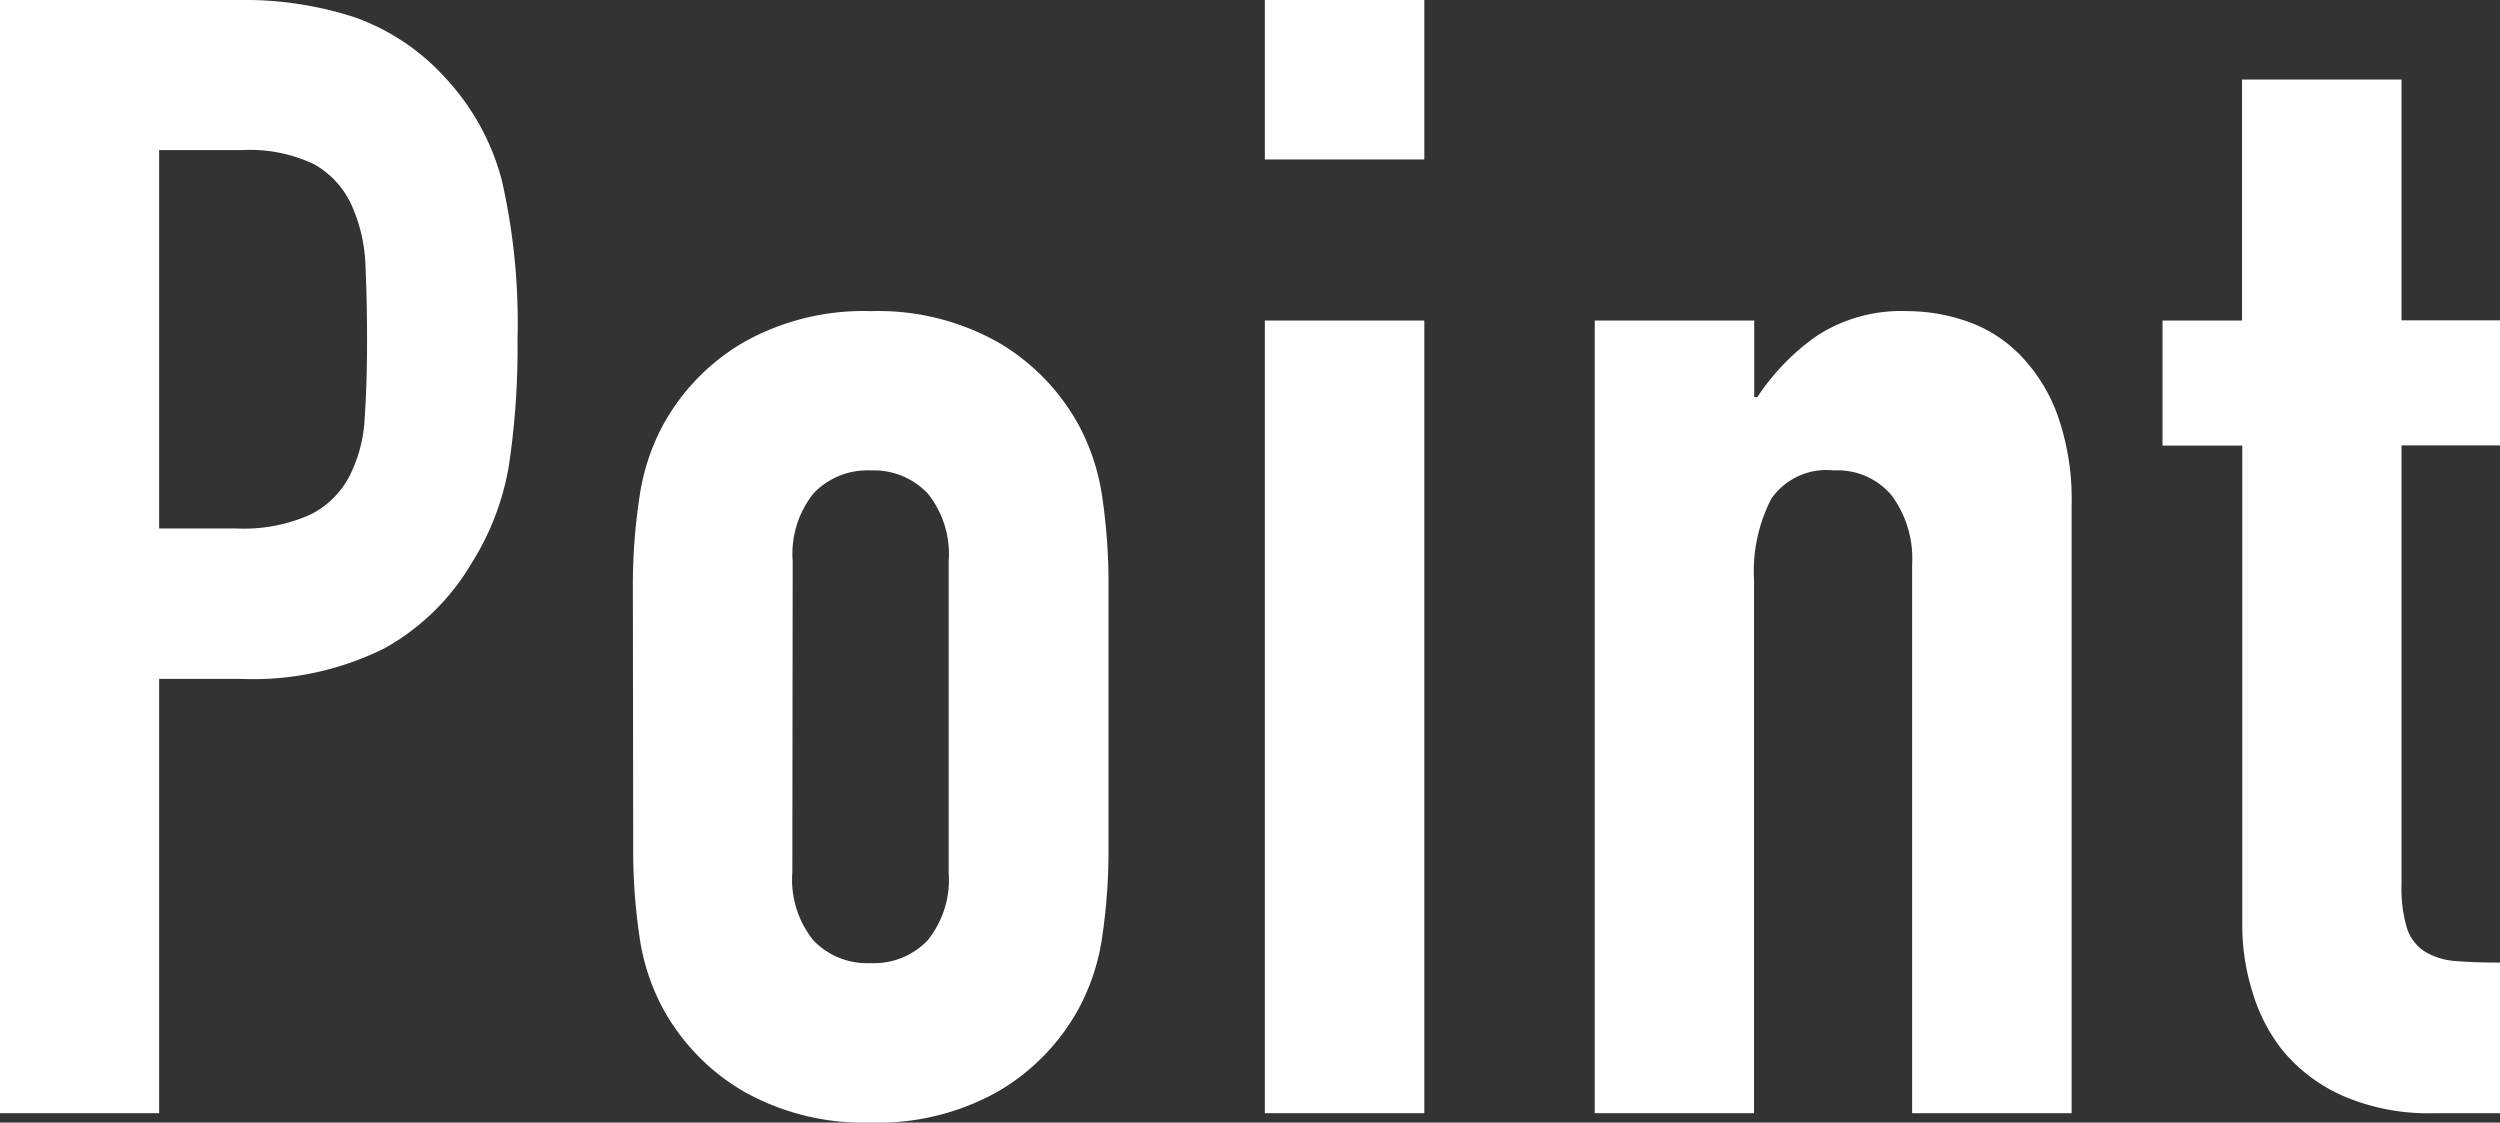
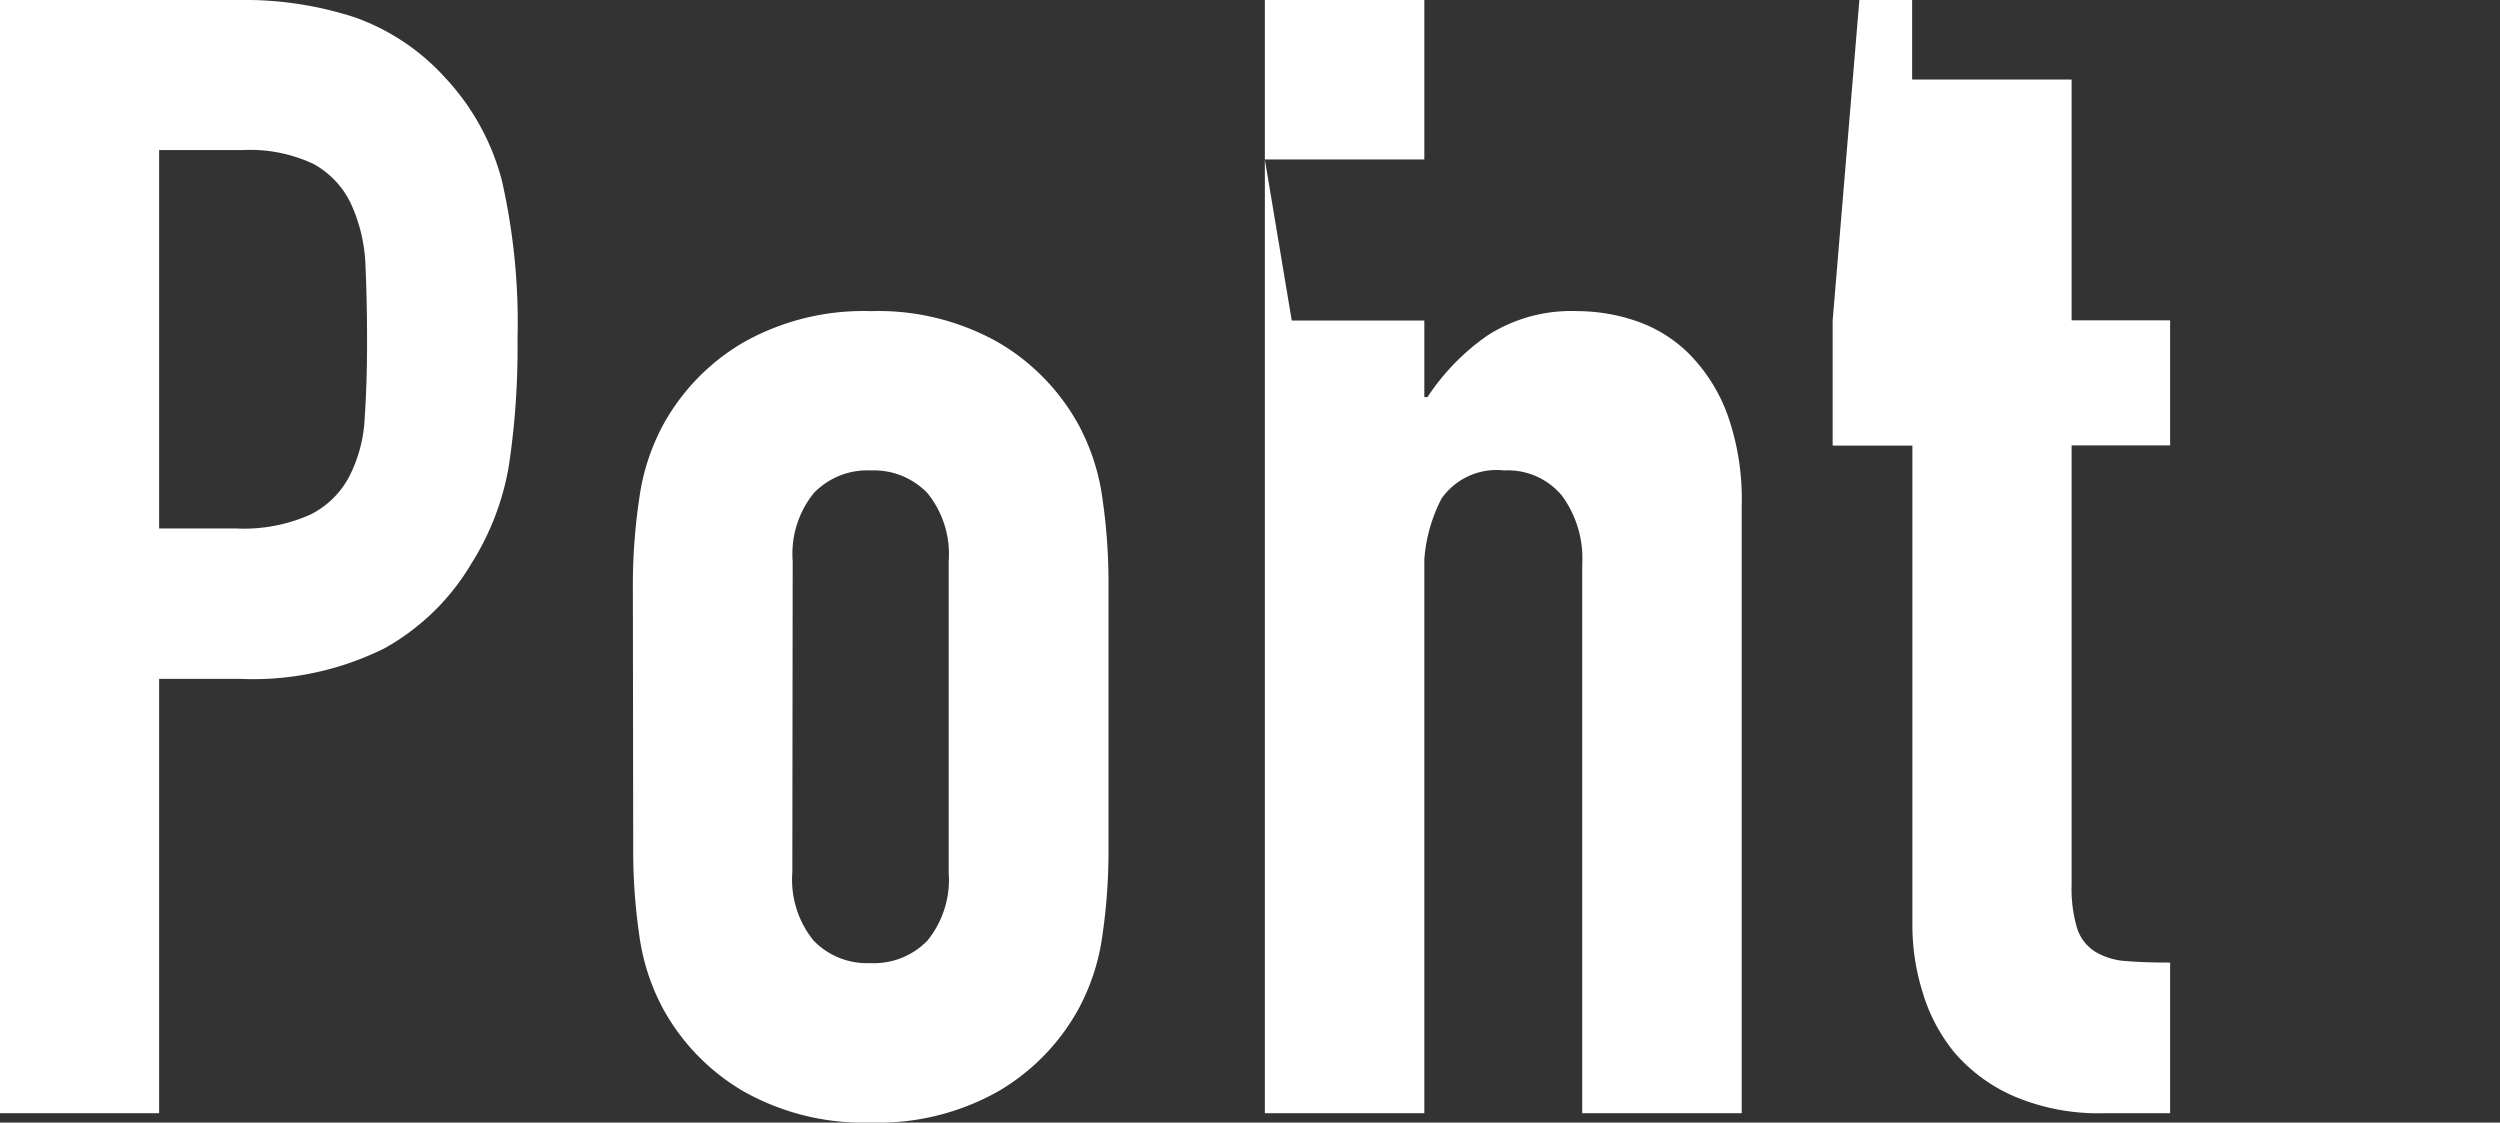
<svg xmlns="http://www.w3.org/2000/svg" width="28.782" height="12.924">
  <rect width="100%" height="100%" fill="#333333" stroke="none" />
-   <path d="M0 12.816V0h2.754a4.094 4.094 0 0 1 1.332.2A2.555 2.555 0 0 1 5.13.9a2.745 2.745 0 0 1 .648 1.179 7.373 7.373 0 0 1 .18 1.827 9.063 9.063 0 0 1-.1 1.458 3.048 3.048 0 0 1-.426 1.116 2.68 2.68 0 0 1-1 .981 3.392 3.392 0 0 1-1.66.355h-.94v5ZM1.832 1.728v4.356h.882a1.876 1.876 0 0 0 .864-.162 1.019 1.019 0 0 0 .45-.45 1.645 1.645 0 0 0 .171-.666q.027-.4.027-.882 0-.45-.018-.855a1.85 1.85 0 0 0-.162-.711 1.022 1.022 0 0 0-.432-.468 1.715 1.715 0 0 0-.828-.162ZM7.286 6.75a6.769 6.769 0 0 1 .076-1.026 2.49 2.49 0 0 1 .27-.828 2.481 2.481 0 0 1 .927-.954 2.813 2.813 0 0 1 1.467-.36 2.813 2.813 0 0 1 1.467.36 2.481 2.481 0 0 1 .927.954 2.49 2.49 0 0 1 .27.828 6.769 6.769 0 0 1 .072 1.026v3.006a6.769 6.769 0 0 1-.072 1.026 2.49 2.49 0 0 1-.27.828 2.481 2.481 0 0 1-.927.954 2.813 2.813 0 0 1-1.467.36 2.813 2.813 0 0 1-1.467-.36 2.481 2.481 0 0 1-.927-.954 2.49 2.49 0 0 1-.27-.828 6.769 6.769 0 0 1-.072-1.026Zm1.836 3.294a1.113 1.113 0 0 0 .243.783.854.854 0 0 0 .657.261.854.854 0 0 0 .657-.261 1.113 1.113 0 0 0 .243-.783V6.462a1.113 1.113 0 0 0-.243-.783.854.854 0 0 0-.653-.263.854.854 0 0 0-.657.261 1.113 1.113 0 0 0-.243.783Zm5.44 2.772V3.69h1.836v9.126Zm0-10.98V0h1.836v1.836Zm3.798 10.98V3.69h1.836v.882h.036a2.61 2.61 0 0 1 .693-.711 1.785 1.785 0 0 1 1.035-.279 2.1 2.1 0 0 1 .684.117 1.583 1.583 0 0 1 .612.387 1.95 1.95 0 0 1 .432.693 2.906 2.906 0 0 1 .162 1.037v7h-1.836V6.498a1.221 1.221 0 0 0-.234-.792.809.809 0 0 0-.666-.29.774.774 0 0 0-.72.324 1.811 1.811 0 0 0-.2.936v6.14Zm7.452-9.126V.916h1.836v2.772h1.134v1.44h-1.134v5.058a1.587 1.587 0 0 0 .063.5.5.5 0 0 0 .207.27.781.781 0 0 0 .351.108q.207.018.513.018v1.734h-.756a2.48 2.48 0 0 1-1.053-.2 1.9 1.9 0 0 1-.675-.5 1.98 1.98 0 0 1-.366-.695 2.577 2.577 0 0 1-.117-.747V5.13h-.918V3.69Z" fill="#fff" />
+   <path d="M0 12.816V0h2.754a4.094 4.094 0 0 1 1.332.2A2.555 2.555 0 0 1 5.13.9a2.745 2.745 0 0 1 .648 1.179 7.373 7.373 0 0 1 .18 1.827 9.063 9.063 0 0 1-.1 1.458 3.048 3.048 0 0 1-.426 1.116 2.68 2.68 0 0 1-1 .981 3.392 3.392 0 0 1-1.66.355h-.94v5ZM1.832 1.728v4.356h.882a1.876 1.876 0 0 0 .864-.162 1.019 1.019 0 0 0 .45-.45 1.645 1.645 0 0 0 .171-.666q.027-.4.027-.882 0-.45-.018-.855a1.85 1.85 0 0 0-.162-.711 1.022 1.022 0 0 0-.432-.468 1.715 1.715 0 0 0-.828-.162ZM7.286 6.75a6.769 6.769 0 0 1 .076-1.026 2.49 2.49 0 0 1 .27-.828 2.481 2.481 0 0 1 .927-.954 2.813 2.813 0 0 1 1.467-.36 2.813 2.813 0 0 1 1.467.36 2.481 2.481 0 0 1 .927.954 2.49 2.49 0 0 1 .27.828 6.769 6.769 0 0 1 .072 1.026v3.006a6.769 6.769 0 0 1-.072 1.026 2.49 2.49 0 0 1-.27.828 2.481 2.481 0 0 1-.927.954 2.813 2.813 0 0 1-1.467.36 2.813 2.813 0 0 1-1.467-.36 2.481 2.481 0 0 1-.927-.954 2.49 2.49 0 0 1-.27-.828 6.769 6.769 0 0 1-.072-1.026Zm1.836 3.294a1.113 1.113 0 0 0 .243.783.854.854 0 0 0 .657.261.854.854 0 0 0 .657-.261 1.113 1.113 0 0 0 .243-.783V6.462a1.113 1.113 0 0 0-.243-.783.854.854 0 0 0-.653-.263.854.854 0 0 0-.657.261 1.113 1.113 0 0 0-.243.783Zm5.44 2.772V3.69h1.836v9.126Zm0-10.98V0h1.836v1.836ZV3.69h1.836v.882h.036a2.61 2.61 0 0 1 .693-.711 1.785 1.785 0 0 1 1.035-.279 2.1 2.1 0 0 1 .684.117 1.583 1.583 0 0 1 .612.387 1.95 1.95 0 0 1 .432.693 2.906 2.906 0 0 1 .162 1.037v7h-1.836V6.498a1.221 1.221 0 0 0-.234-.792.809.809 0 0 0-.666-.29.774.774 0 0 0-.72.324 1.811 1.811 0 0 0-.2.936v6.14Zm7.452-9.126V.916h1.836v2.772h1.134v1.44h-1.134v5.058a1.587 1.587 0 0 0 .063.5.5.5 0 0 0 .207.27.781.781 0 0 0 .351.108q.207.018.513.018v1.734h-.756a2.48 2.48 0 0 1-1.053-.2 1.9 1.9 0 0 1-.675-.5 1.98 1.98 0 0 1-.366-.695 2.577 2.577 0 0 1-.117-.747V5.13h-.918V3.69Z" fill="#fff" />
</svg>